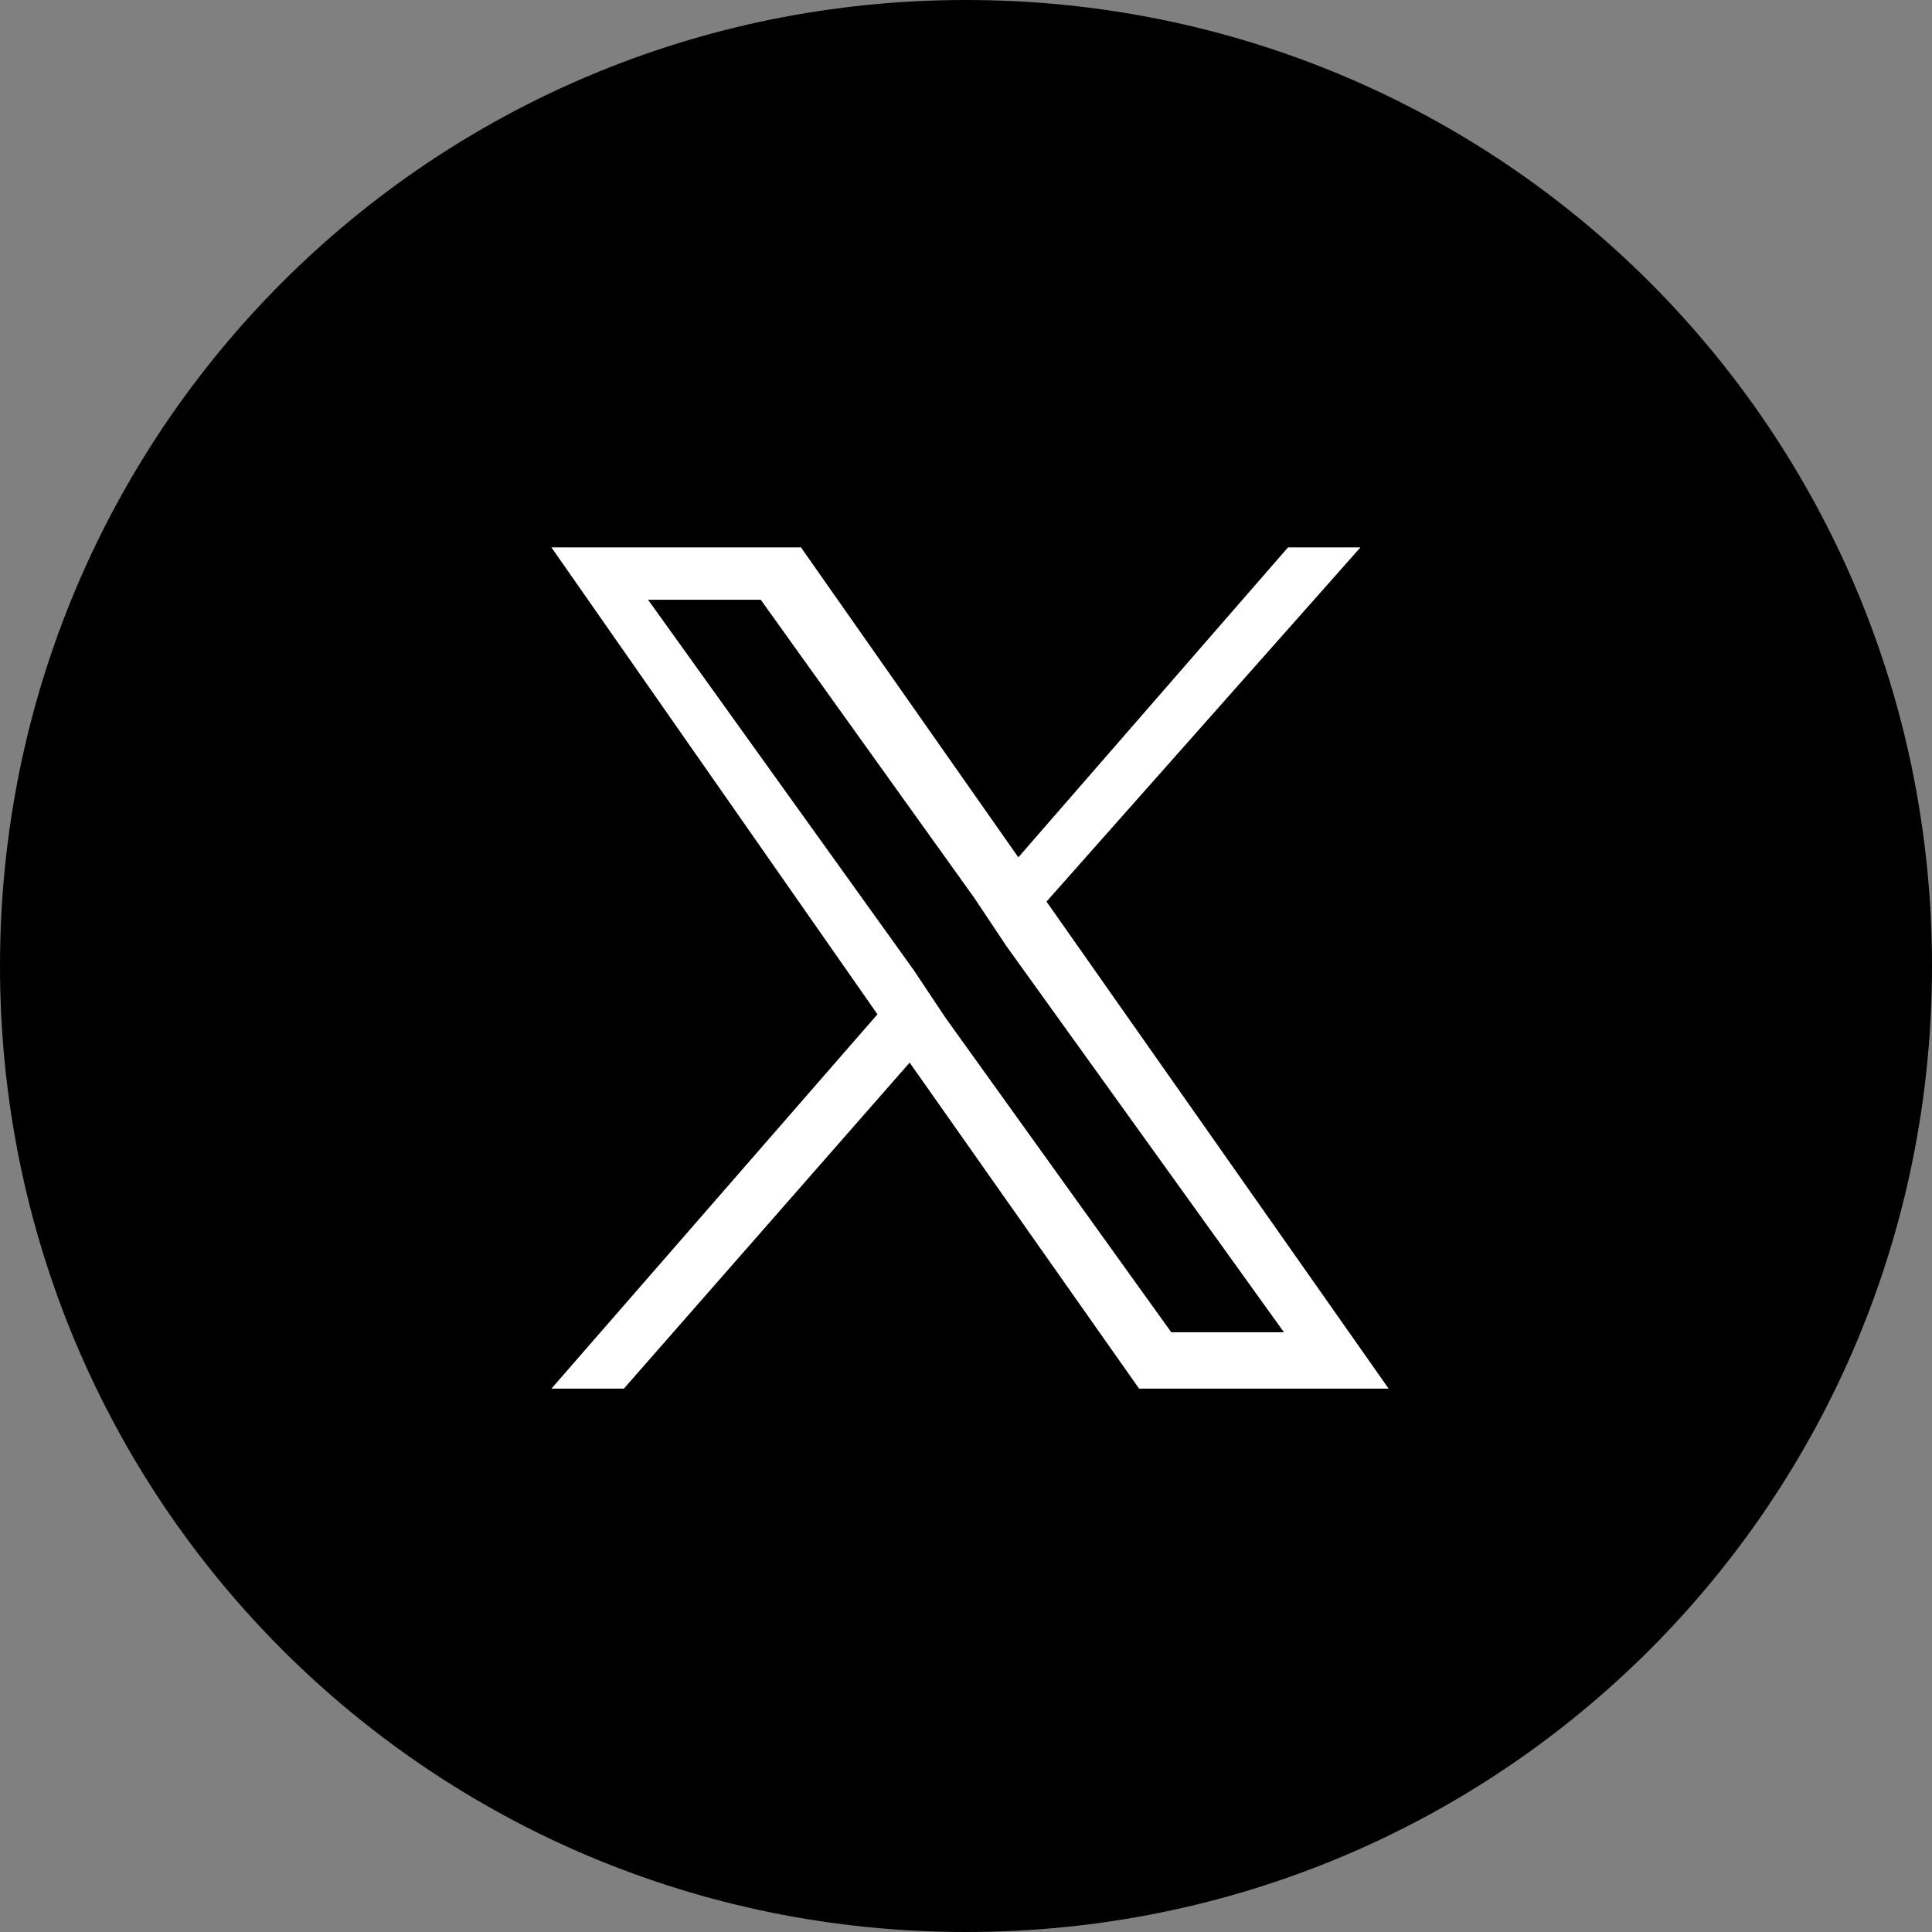
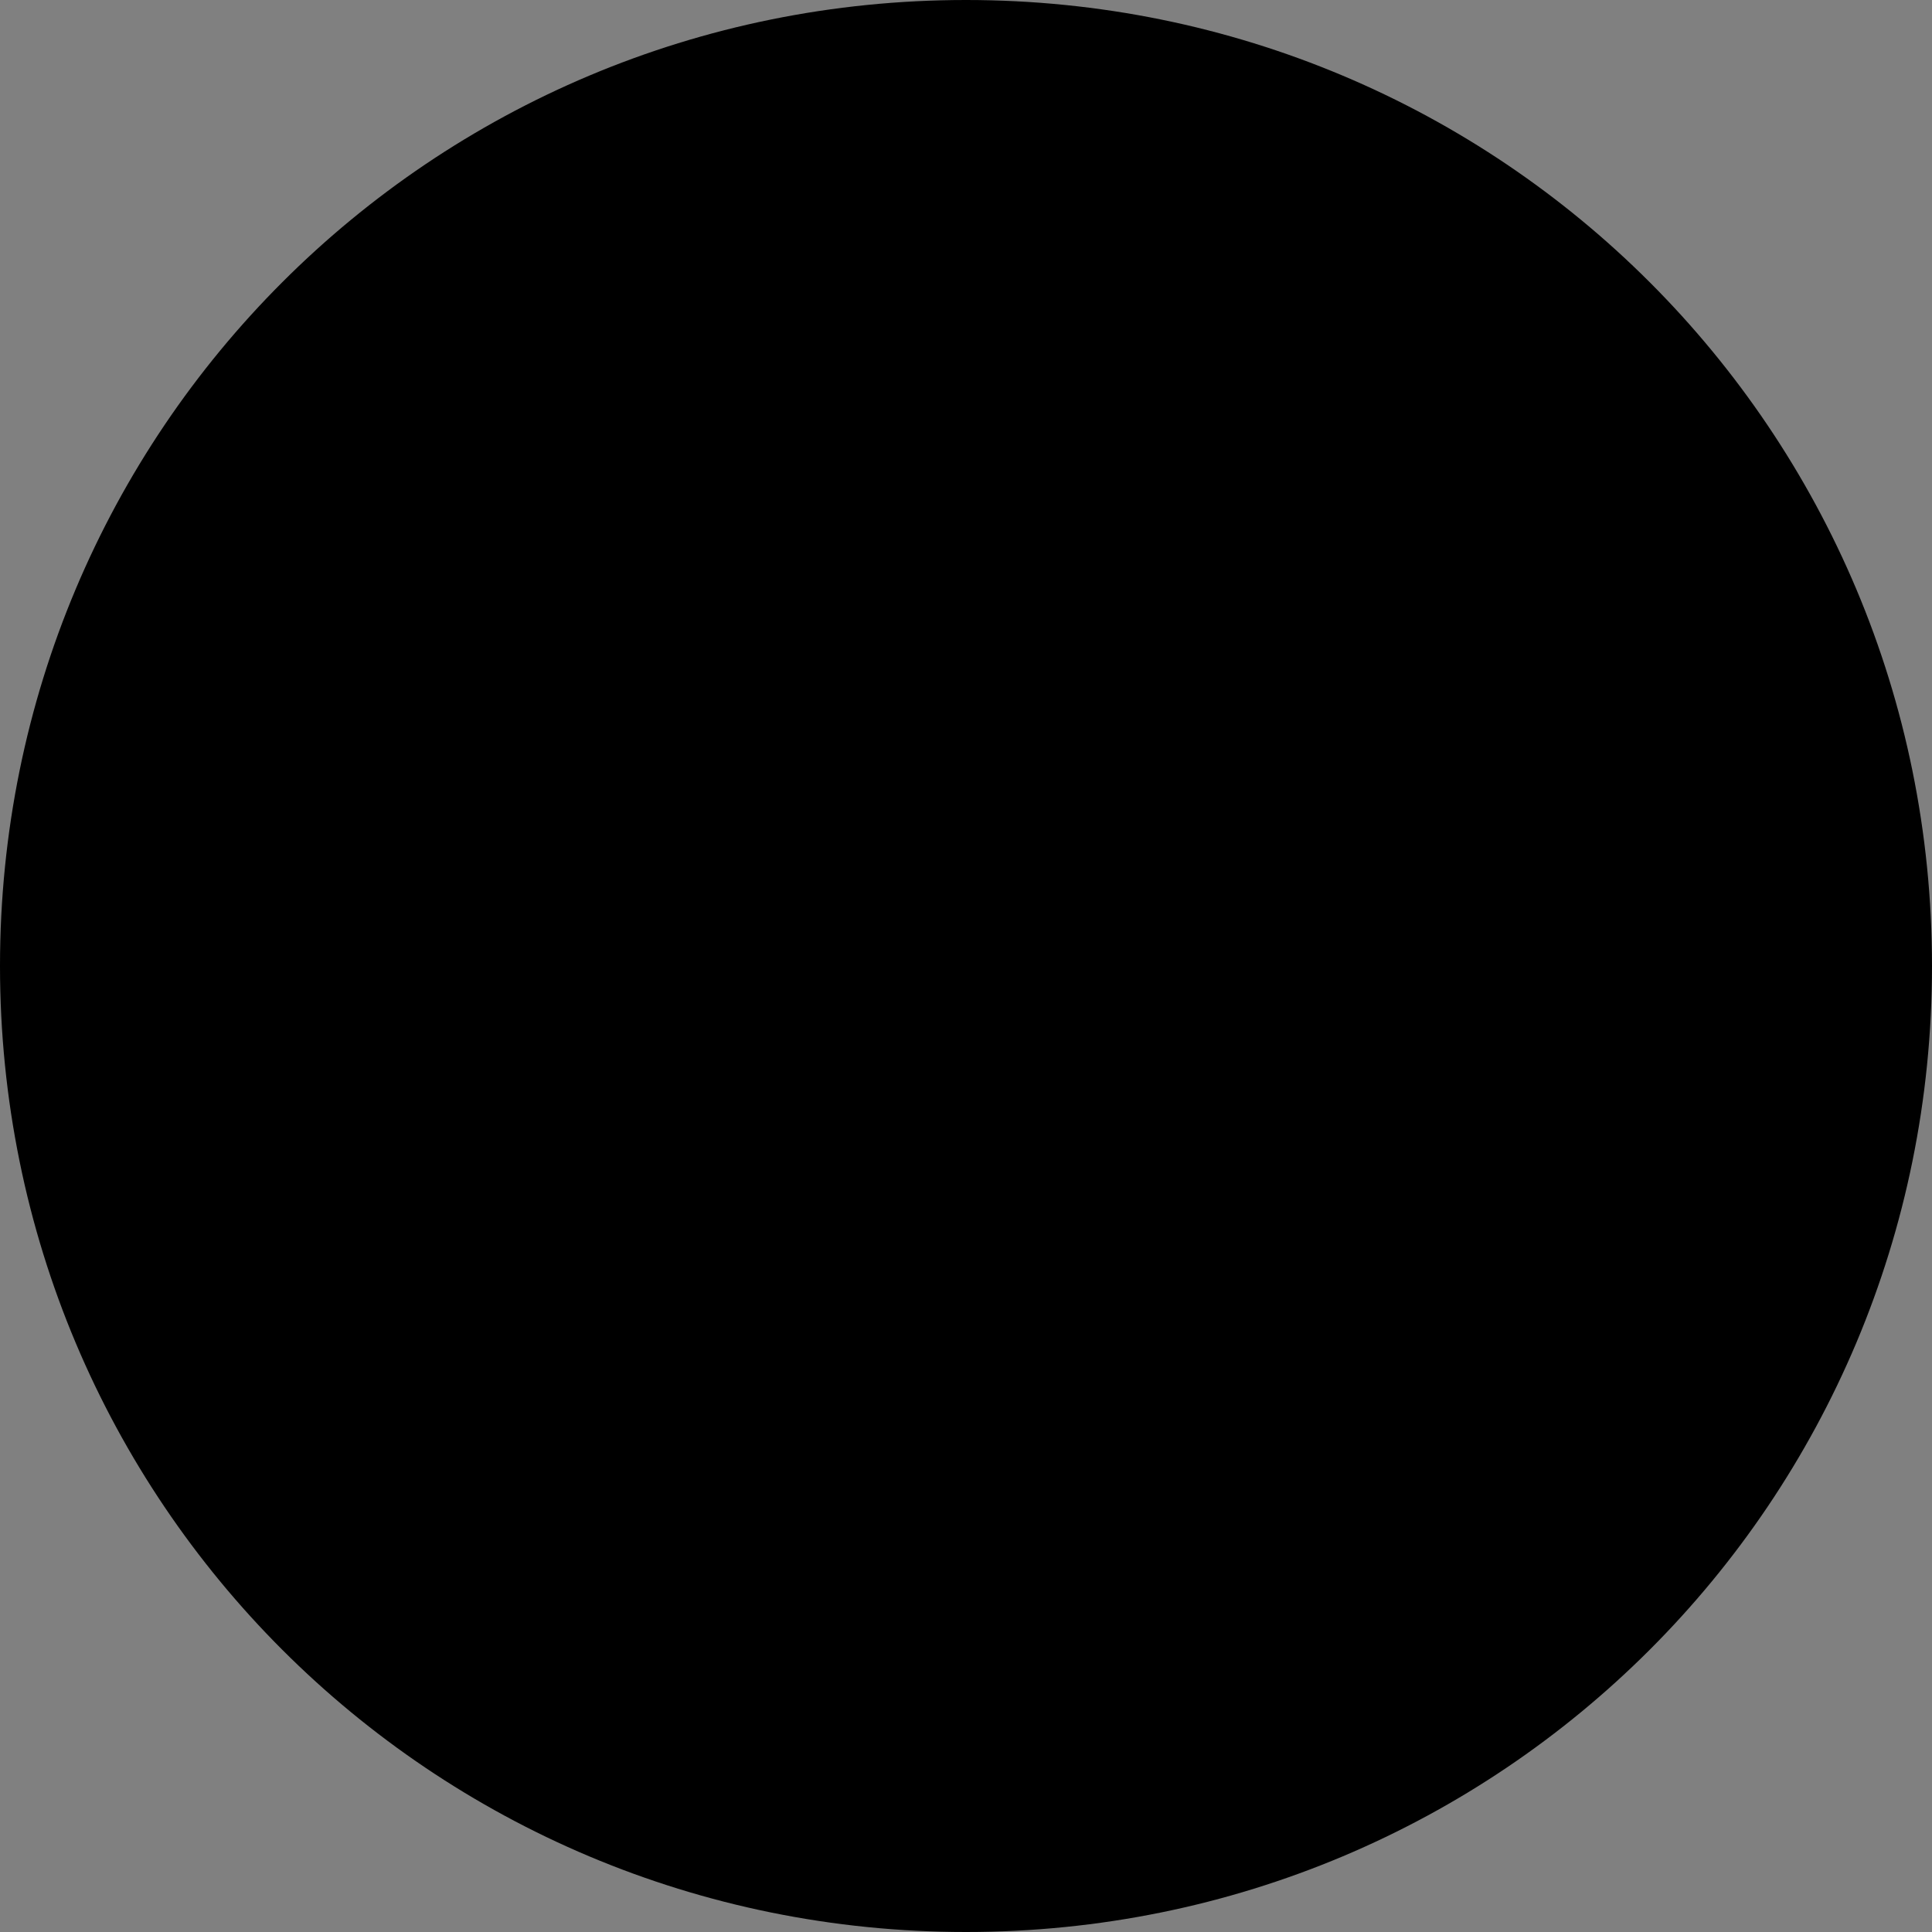
<svg xmlns="http://www.w3.org/2000/svg" version="1.1" id="레이어_1" x="0px" y="0px" viewBox="0 0 48 48" style="enable-background:new 0 0 48 48;" xml:space="preserve">
  <rect x="0" y="0" width="48" height="48" fill="#808080" stroke="none" />
  <style type="text/css">
	.st0{fill:#FFFFFF;}
</style>
  <path d="M24,0L24,0c13.3,0,24,10.7,24,24l0,0c0,13.3-10.7,24-24,24l0,0C10.7,48,0,37.3,0,24l0,0C0,10.7,10.7,0,24,0z" />
-   <path class="st0" d="M26,22.4l7.8-8.8h-1.8l-6.7,7.7l-5.4-7.7h-6.2l8.1,11.6l-8.1,9.3h1.8l7.1-8.1l5.7,8.1h6.2L26,22.4L26,22.4z   M23.5,25.3l-0.8-1.2l-6.6-9.2h2.8l5.3,7.4l0.8,1.2l6.9,9.6h-2.8L23.5,25.3L23.5,25.3z" />
</svg>